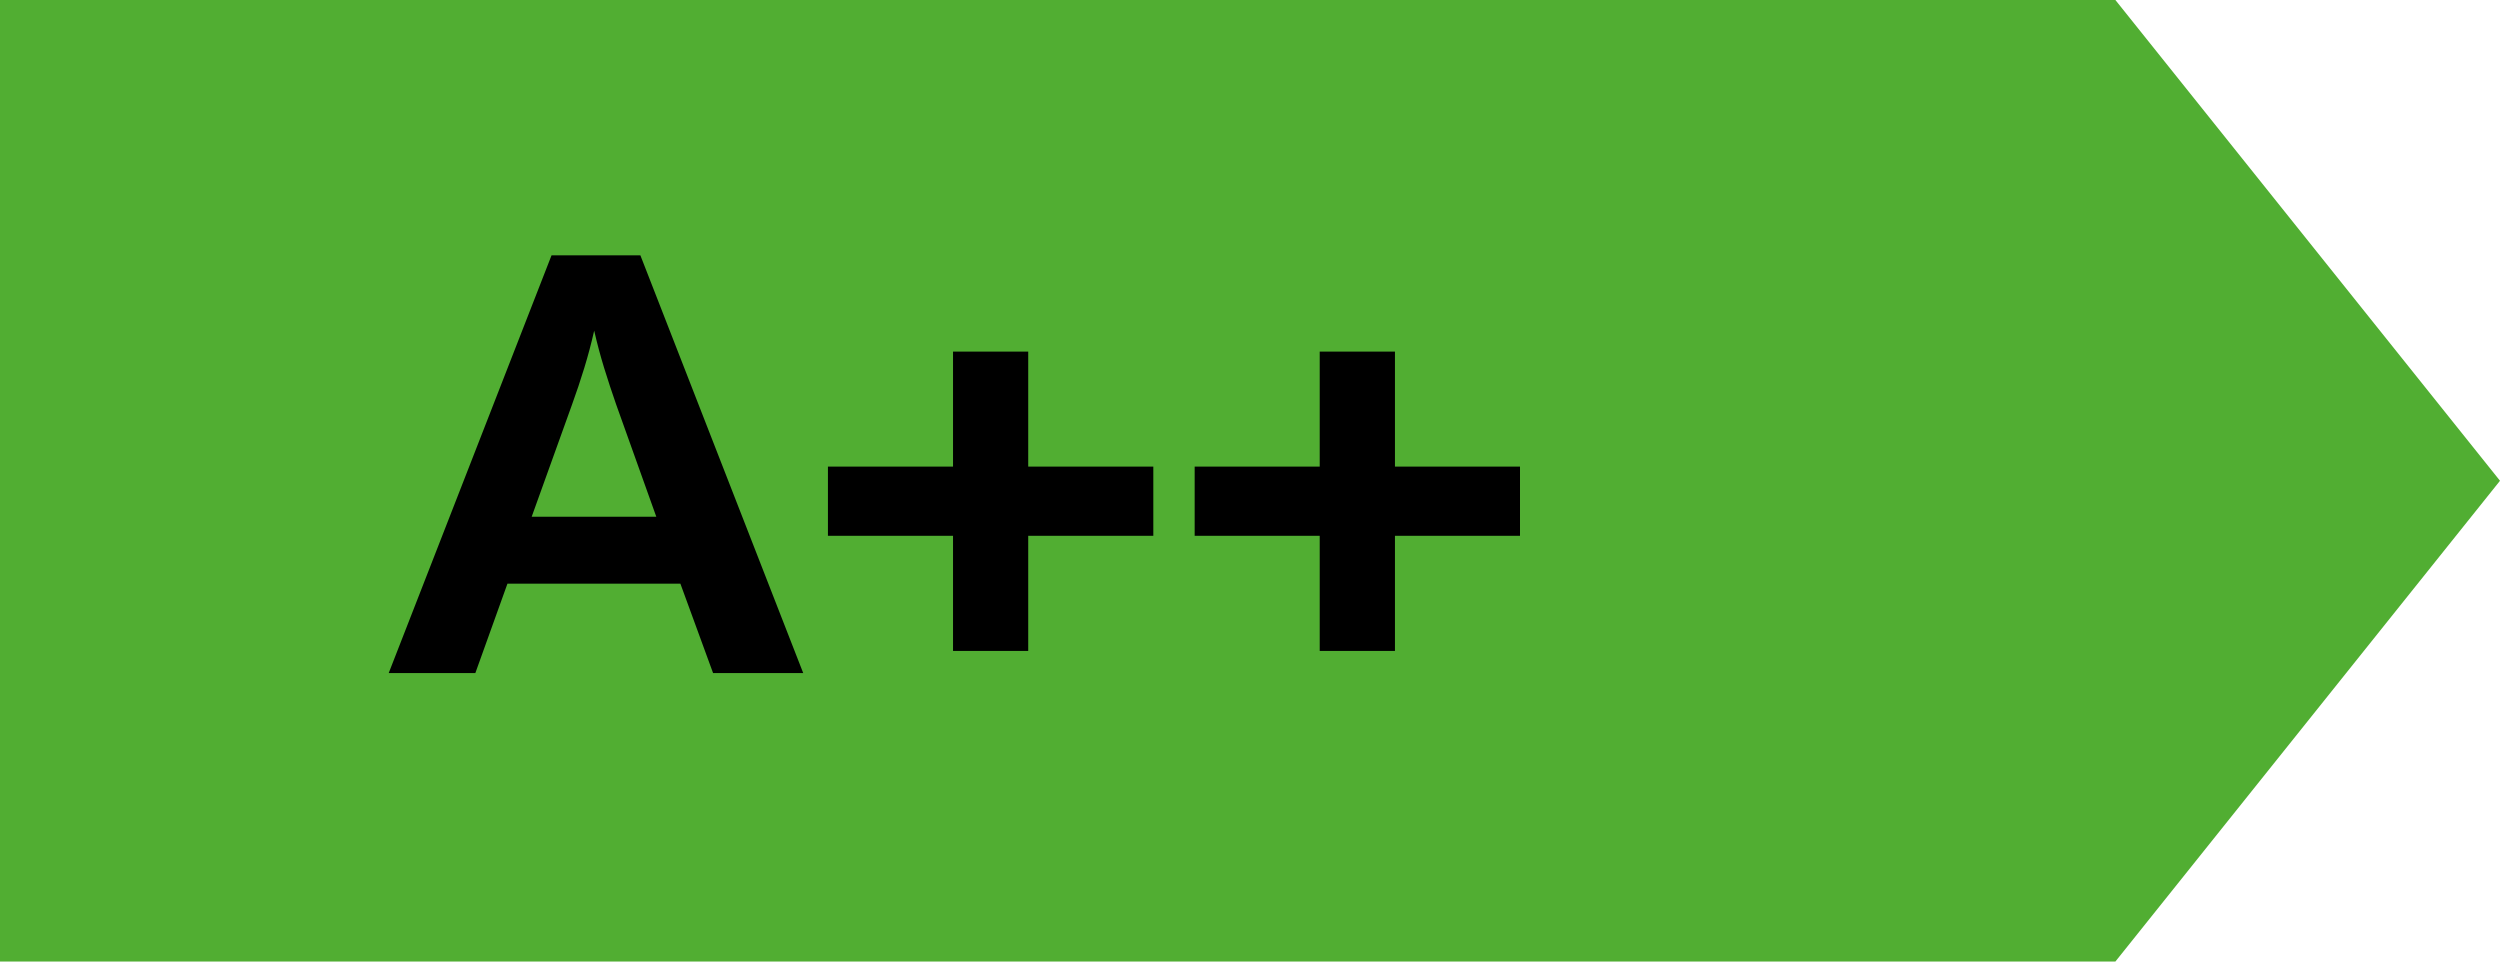
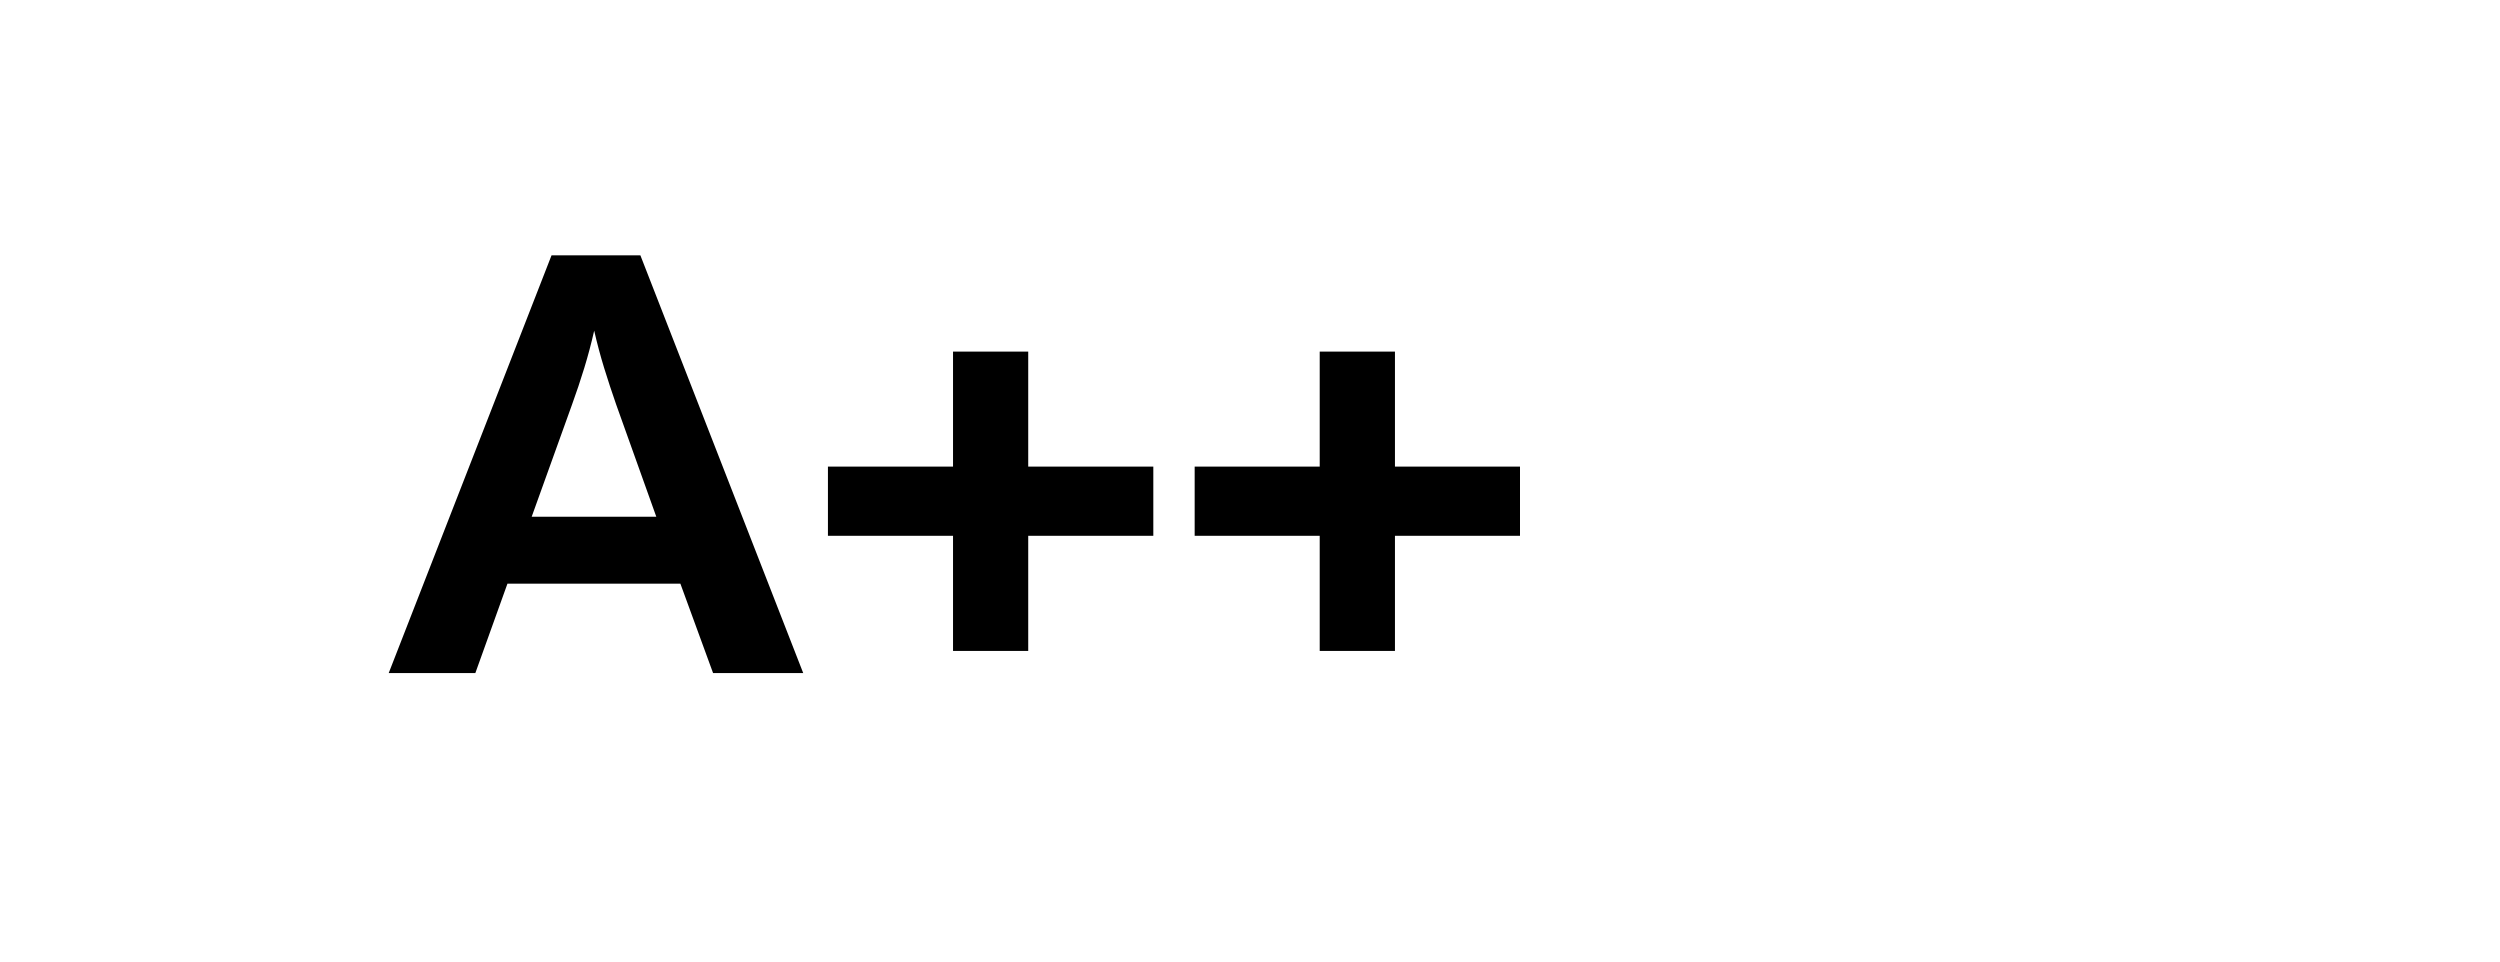
<svg xmlns="http://www.w3.org/2000/svg" width="52px" height="20px" viewBox="0 0 52 20" version="1.1">
  <title>A++_DK</title>
  <g stroke="none" stroke-width="1" fill="none" fill-rule="evenodd">
-     <polygon fill="#51AE32" fill-rule="nonzero" points="1.99895656e-13 0 44 0 52 10 44 20 1.99895656e-13 20" />
    <path d="M9.887,14 L10.555,12.14 L14.152,12.14 L14.832,14 L16.707,14 L13.32,5.311 L11.472,5.311 L8.085,14 L9.887,14 Z M13.651,10.748 L11.059,10.748 L11.899,8.413 C11.991,8.159 12.076,7.906 12.153,7.654 C12.23,7.402 12.299,7.144 12.359,6.878 C12.42,7.144 12.489,7.402 12.566,7.653 C12.643,7.904 12.727,8.157 12.816,8.413 L12.816,8.413 L13.651,10.748 Z M21.387,13.54 L21.387,11.144 L23.989,11.144 L23.989,9.705 L21.387,9.705 L21.387,7.314 L19.823,7.314 L19.823,9.705 L17.221,9.705 L17.221,11.144 L19.823,11.144 L19.823,13.54 L21.387,13.54 Z M29.015,13.54 L29.015,11.144 L31.616,11.144 L31.616,9.705 L29.015,9.705 L29.015,7.314 L27.45,7.314 L27.45,9.705 L24.849,9.705 L24.849,11.144 L27.45,11.144 L27.45,13.54 L29.015,13.54 Z" fill="#000000" fill-rule="nonzero" />
  </g>
</svg>